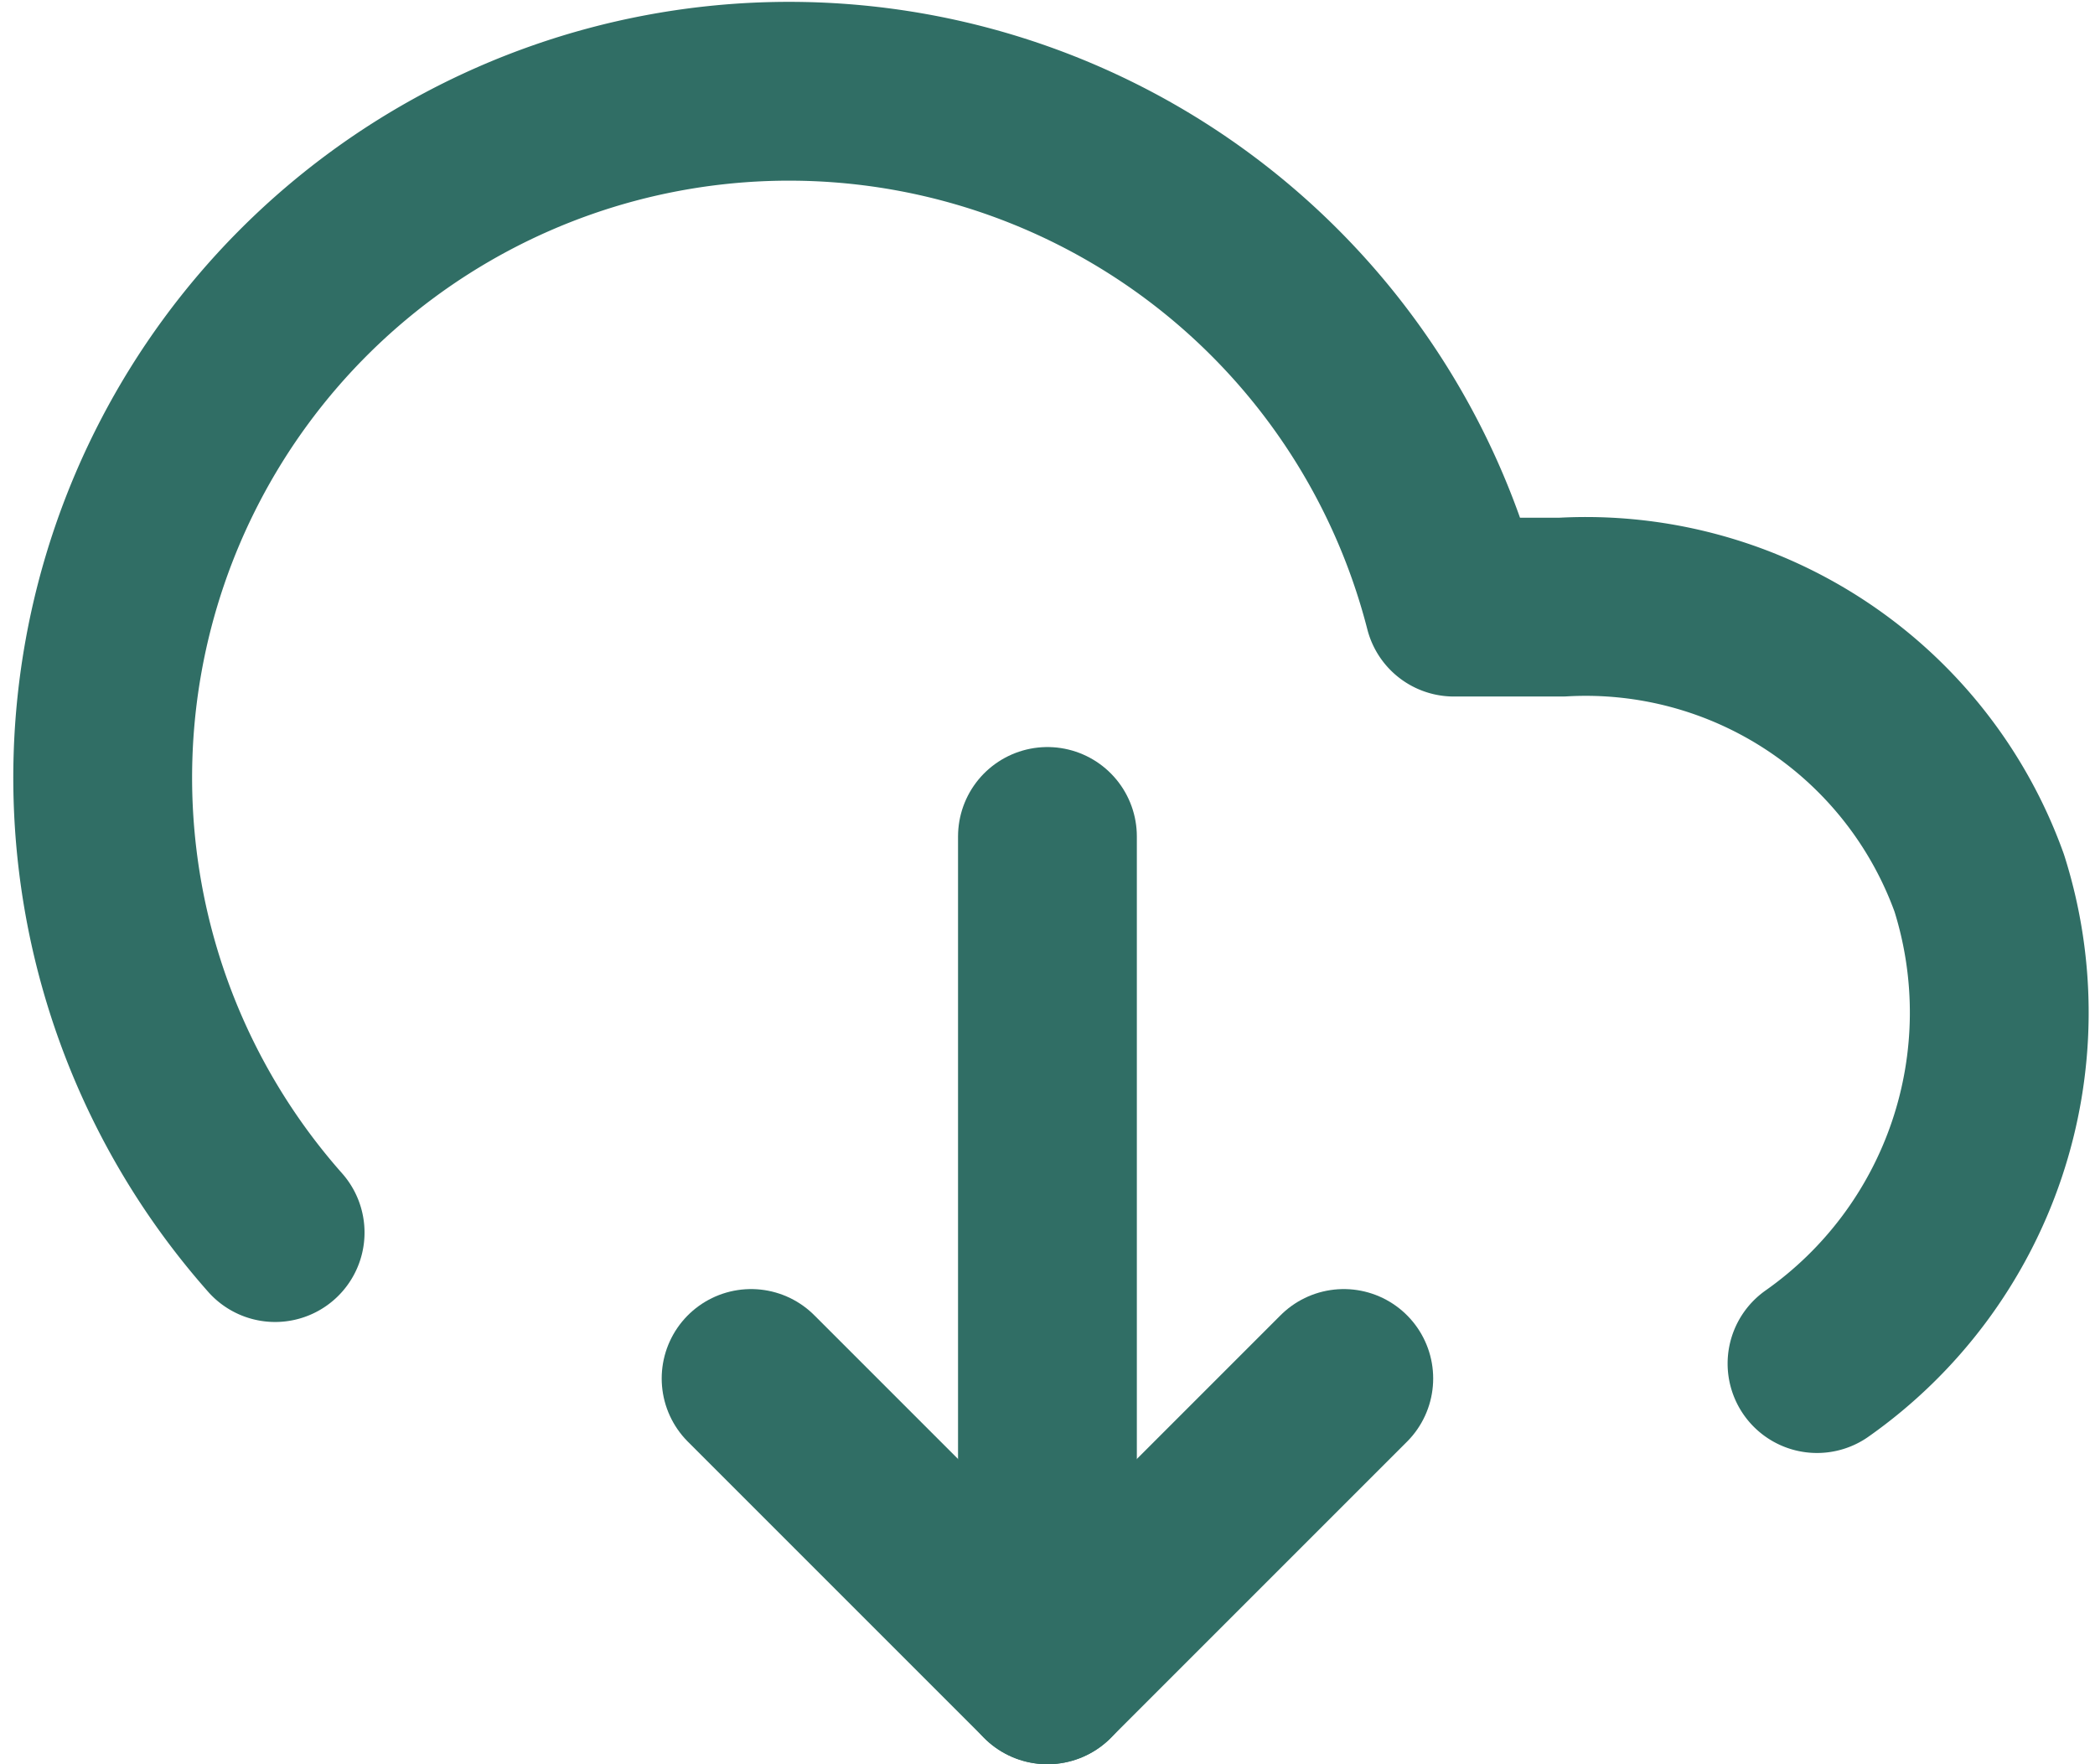
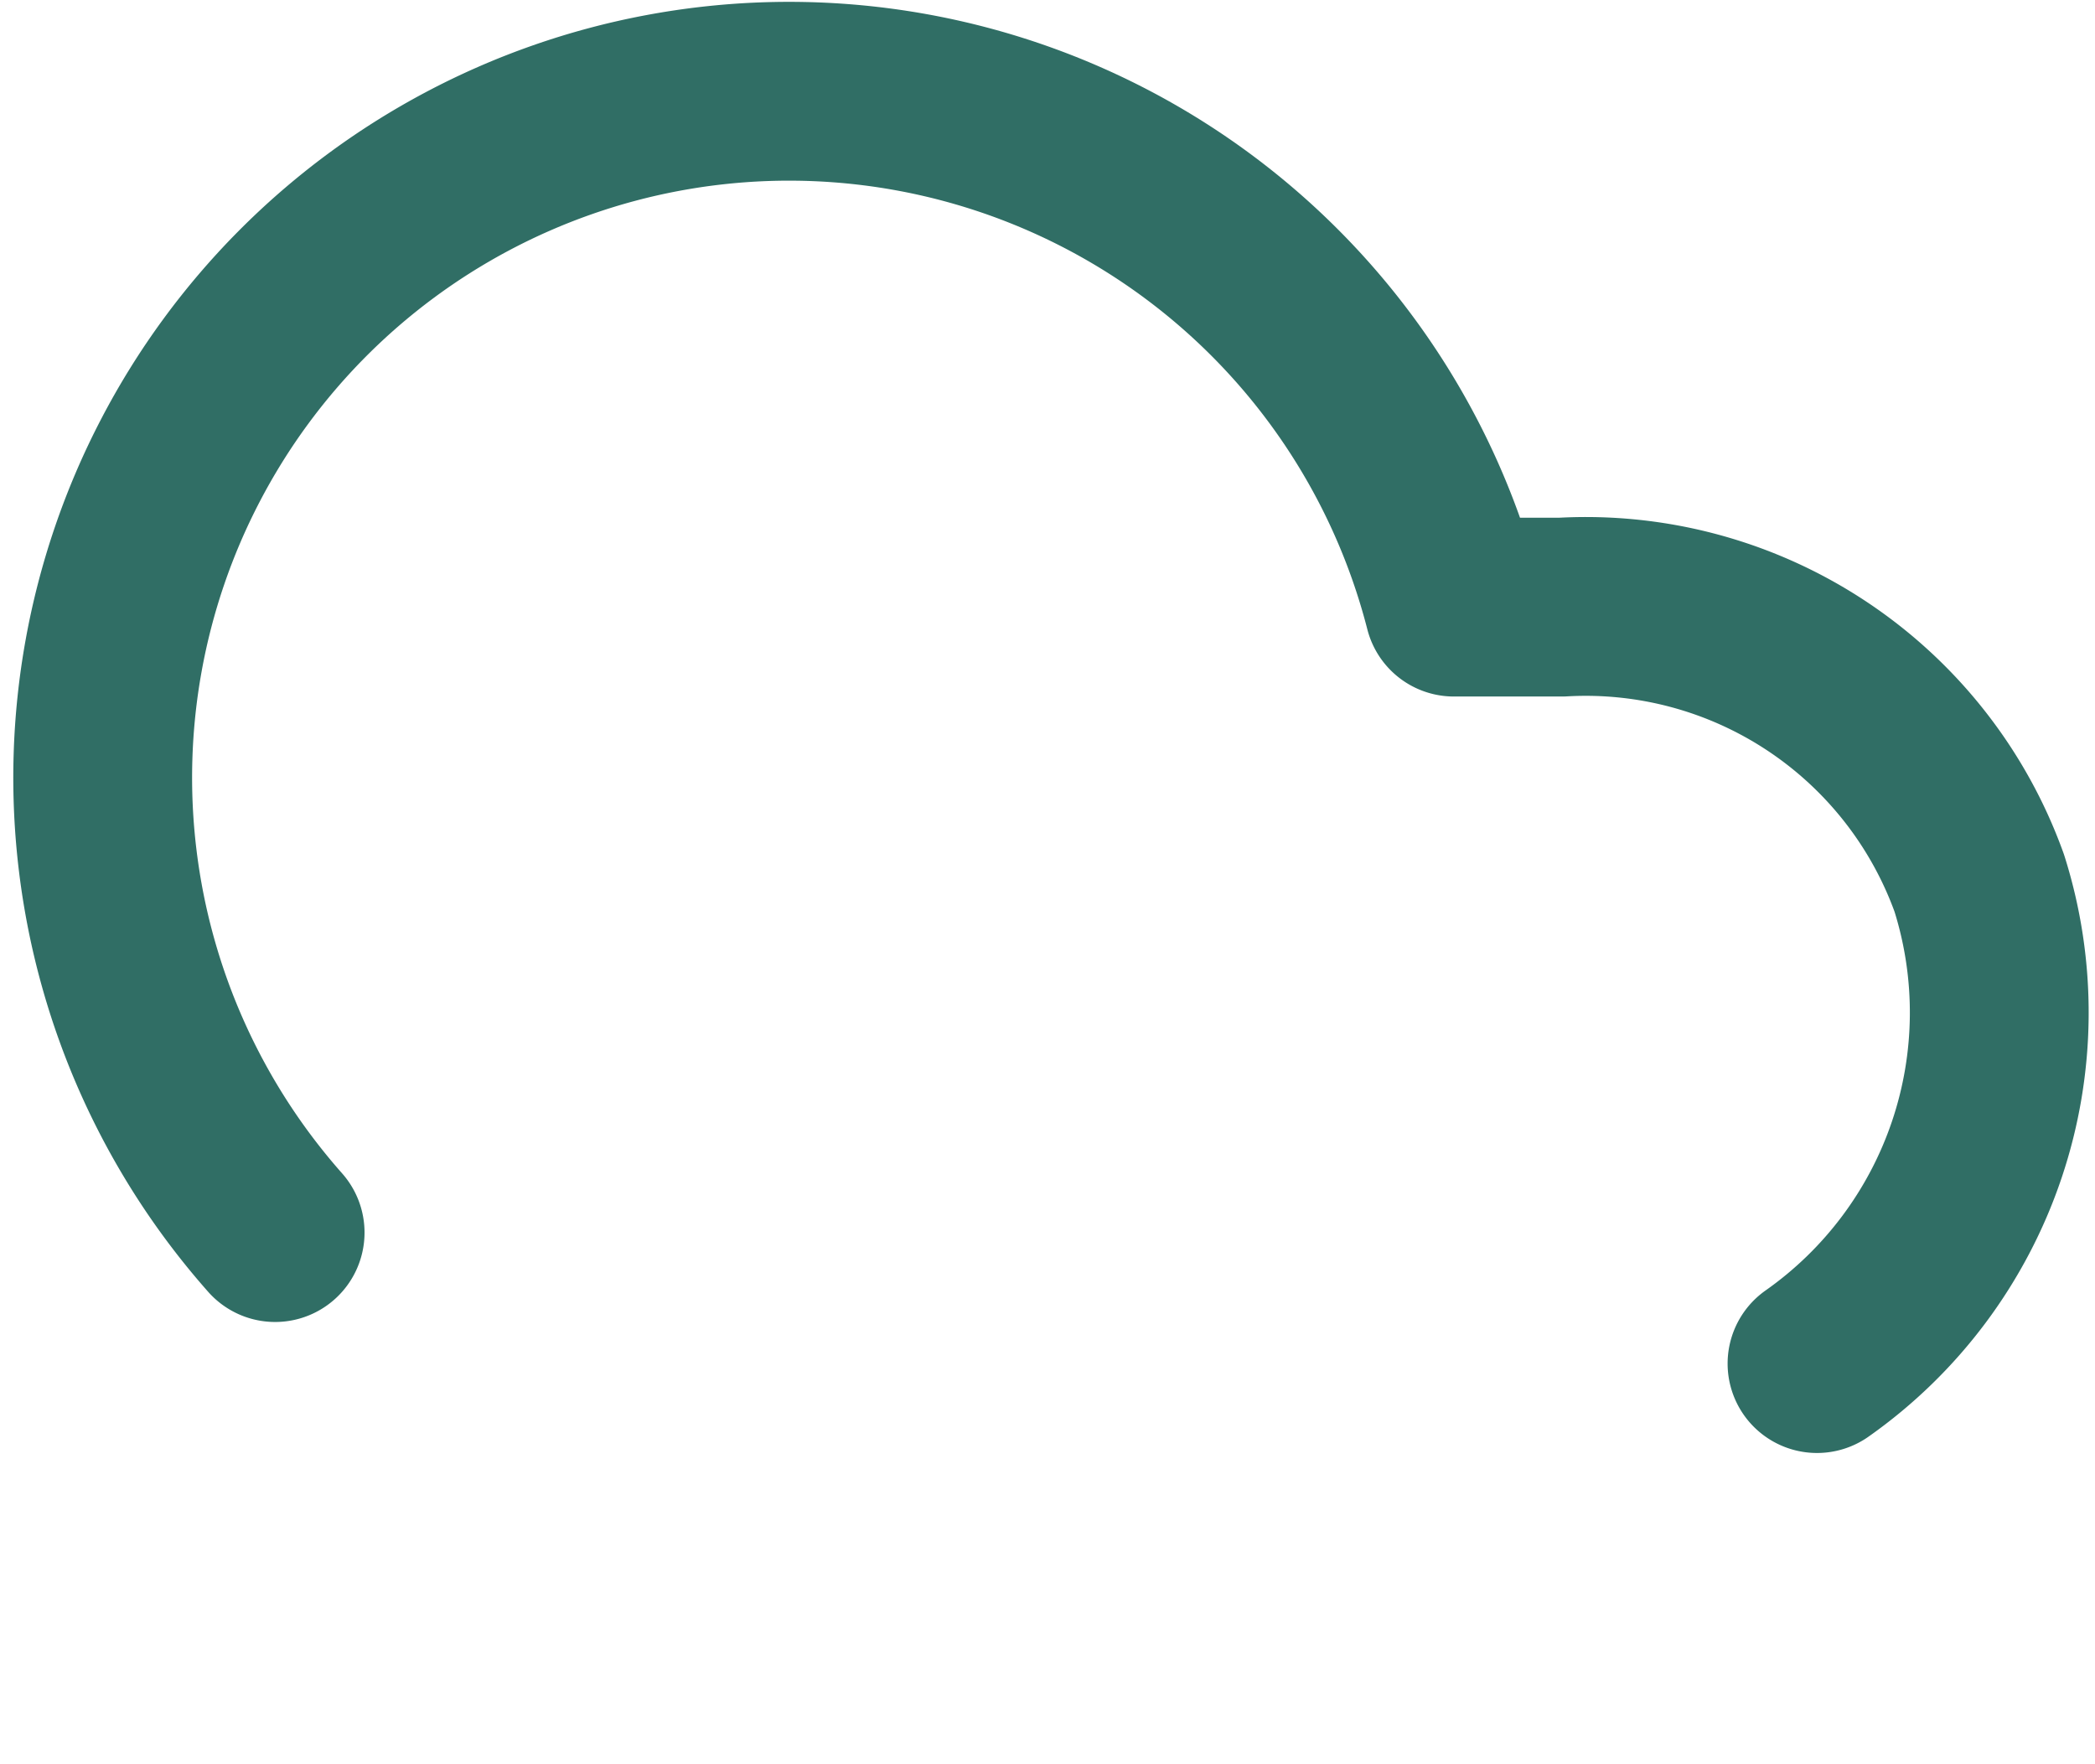
<svg xmlns="http://www.w3.org/2000/svg" width="17.575" height="14.8" viewBox="0 0 17.575 14.8">
  <g id="组_11556" data-name="组 11556" transform="translate(0.863 0.766)">
    <path id="路径_9725" data-name="路径 9725" d="M18.1,17.673a3.6,3.6,0,0,0,1.361-4.031,3.508,3.508,0,0,0-3.5-2.315h-.907a5.758,5.758,0,1,0-9.889,5.247" transform="translate(-3.72 -7)" fill="none" stroke="#306E65" stroke-linecap="round" stroke-linejoin="round" stroke-width="1.5" />
-     <path id="路径_9726" data-name="路径 9726" d="M24,30.033,24,23" transform="translate(-16.076 -16.749)" fill="none" stroke="#306E65" stroke-linecap="round" stroke-linejoin="round" stroke-width="1.5" />
-     <path id="路径_9727" data-name="路径 9727" d="M22.609,34.636l-2.486,2.486-2.486-2.486" transform="translate(-12.199 -23.838)" fill="none" stroke="#306E65" stroke-linecap="round" stroke-linejoin="round" stroke-width="1.5" />
  </g>
</svg>